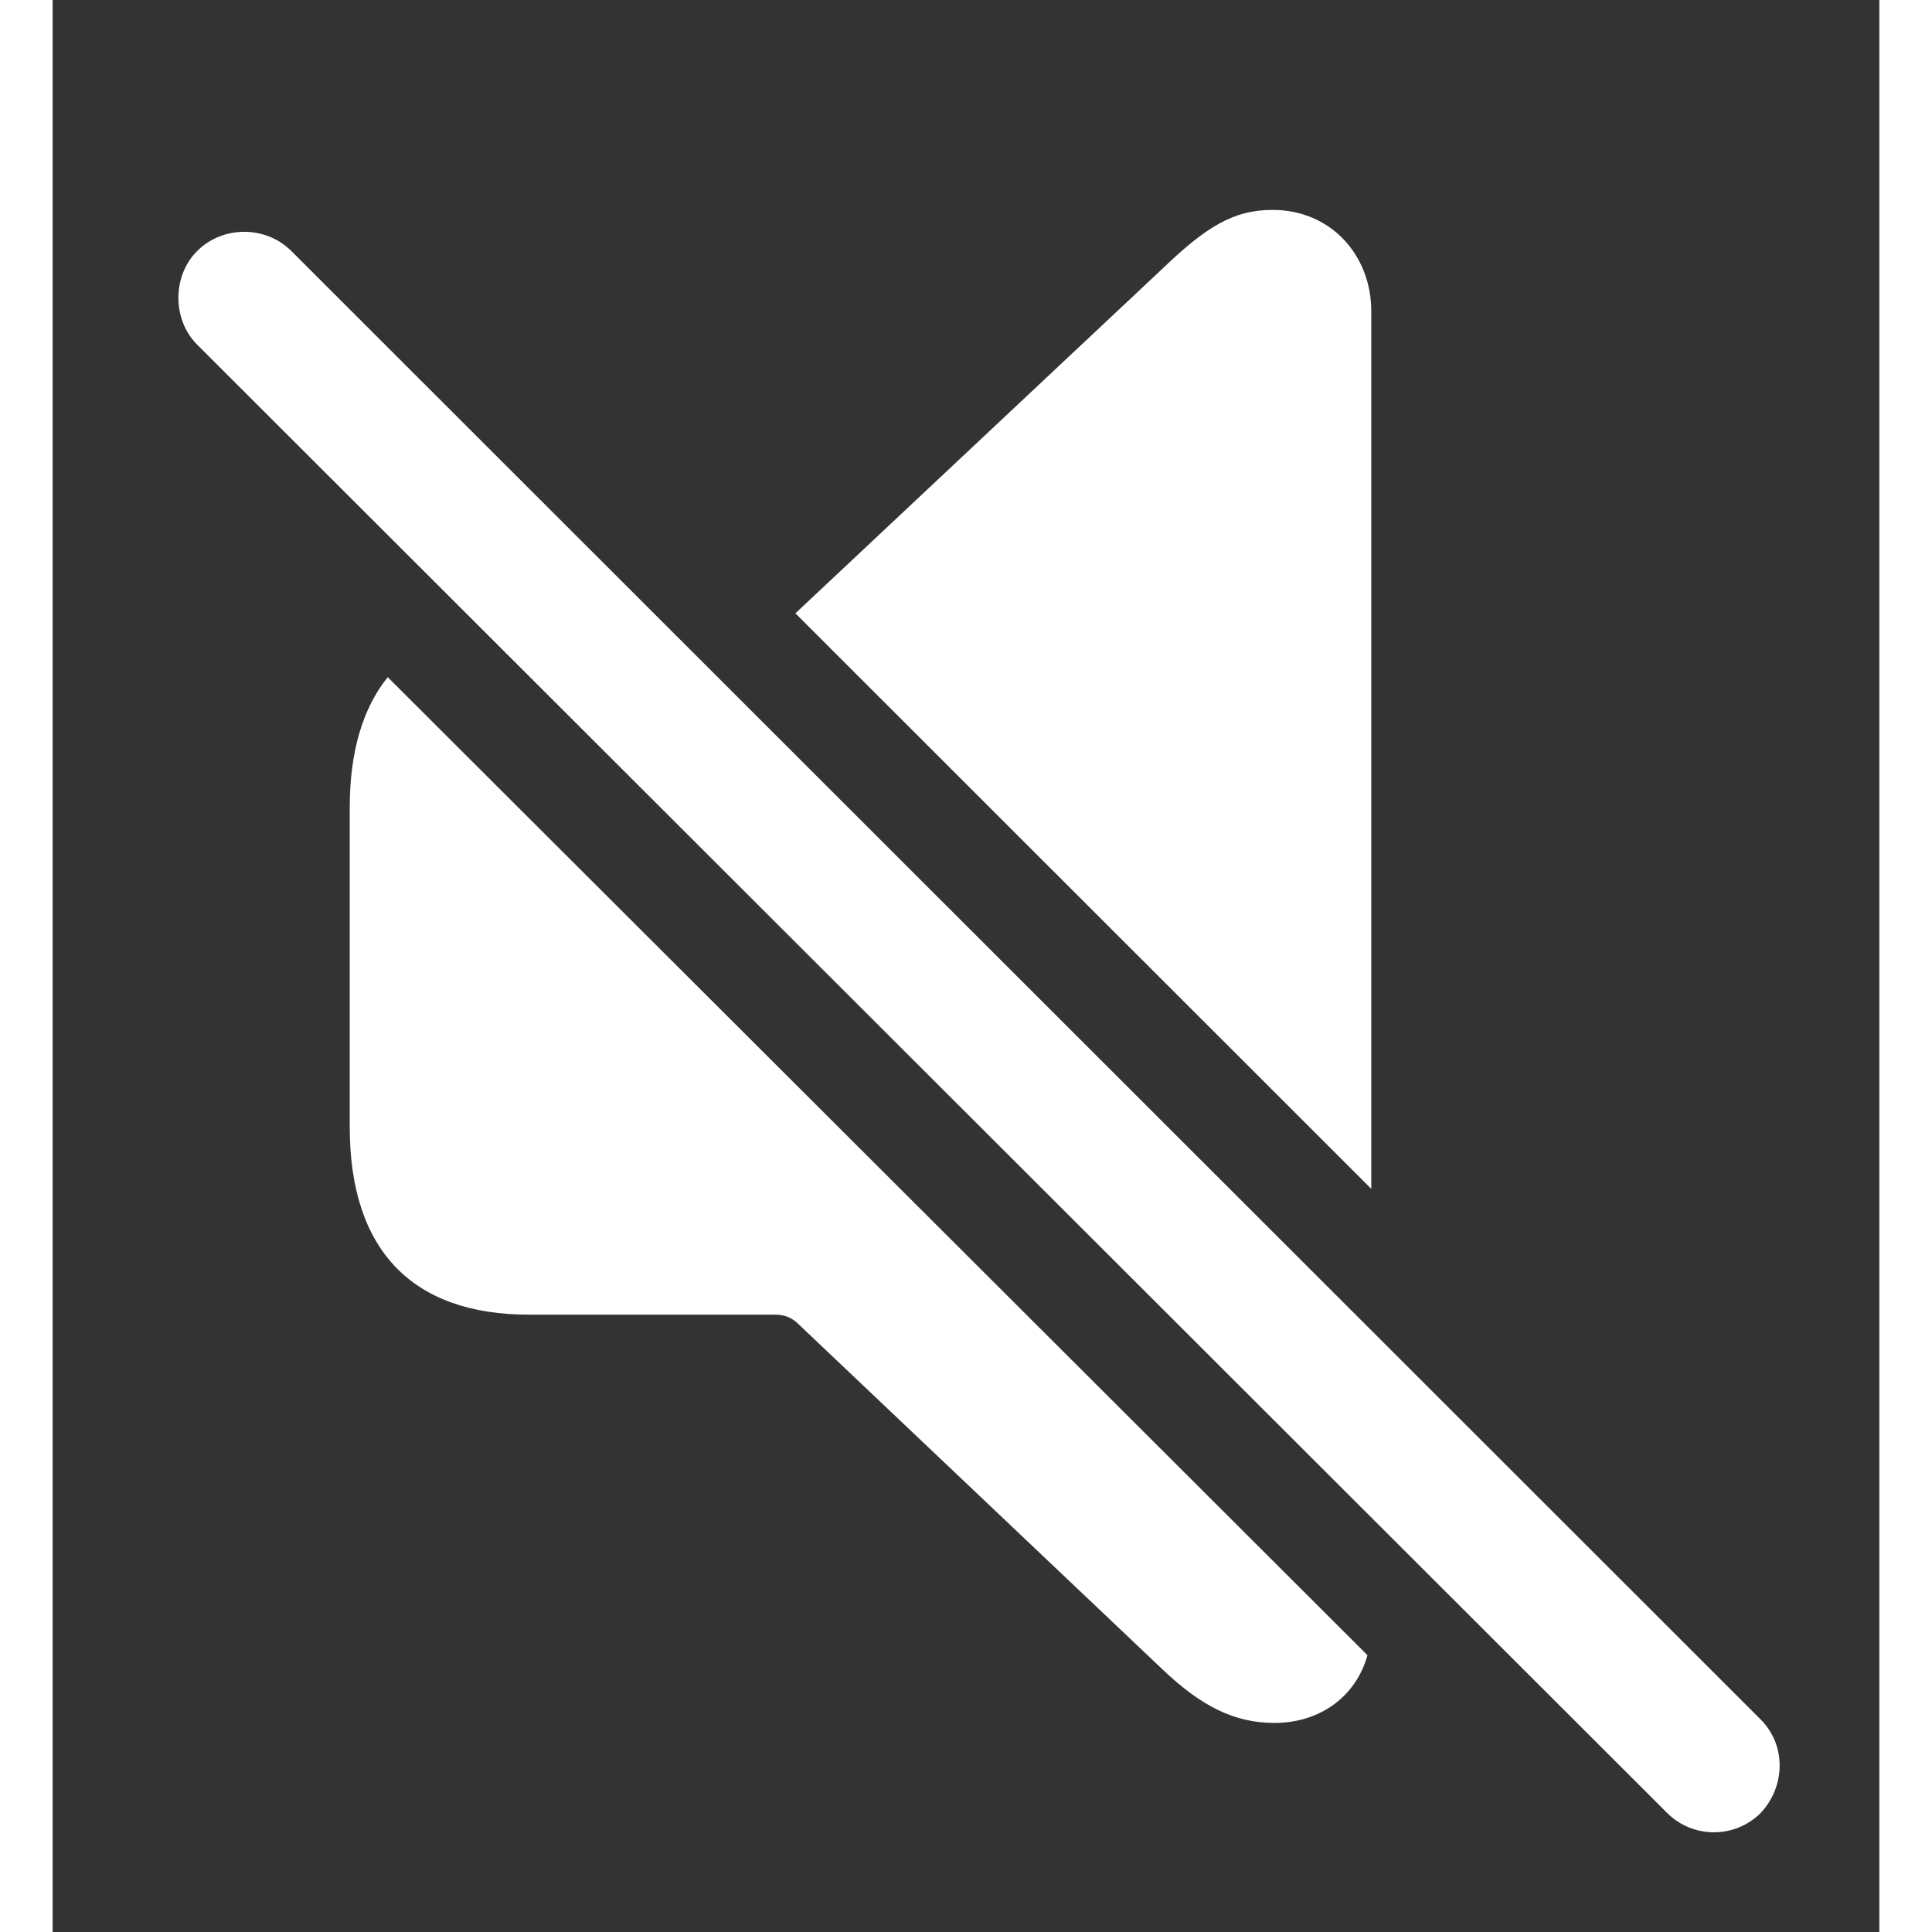
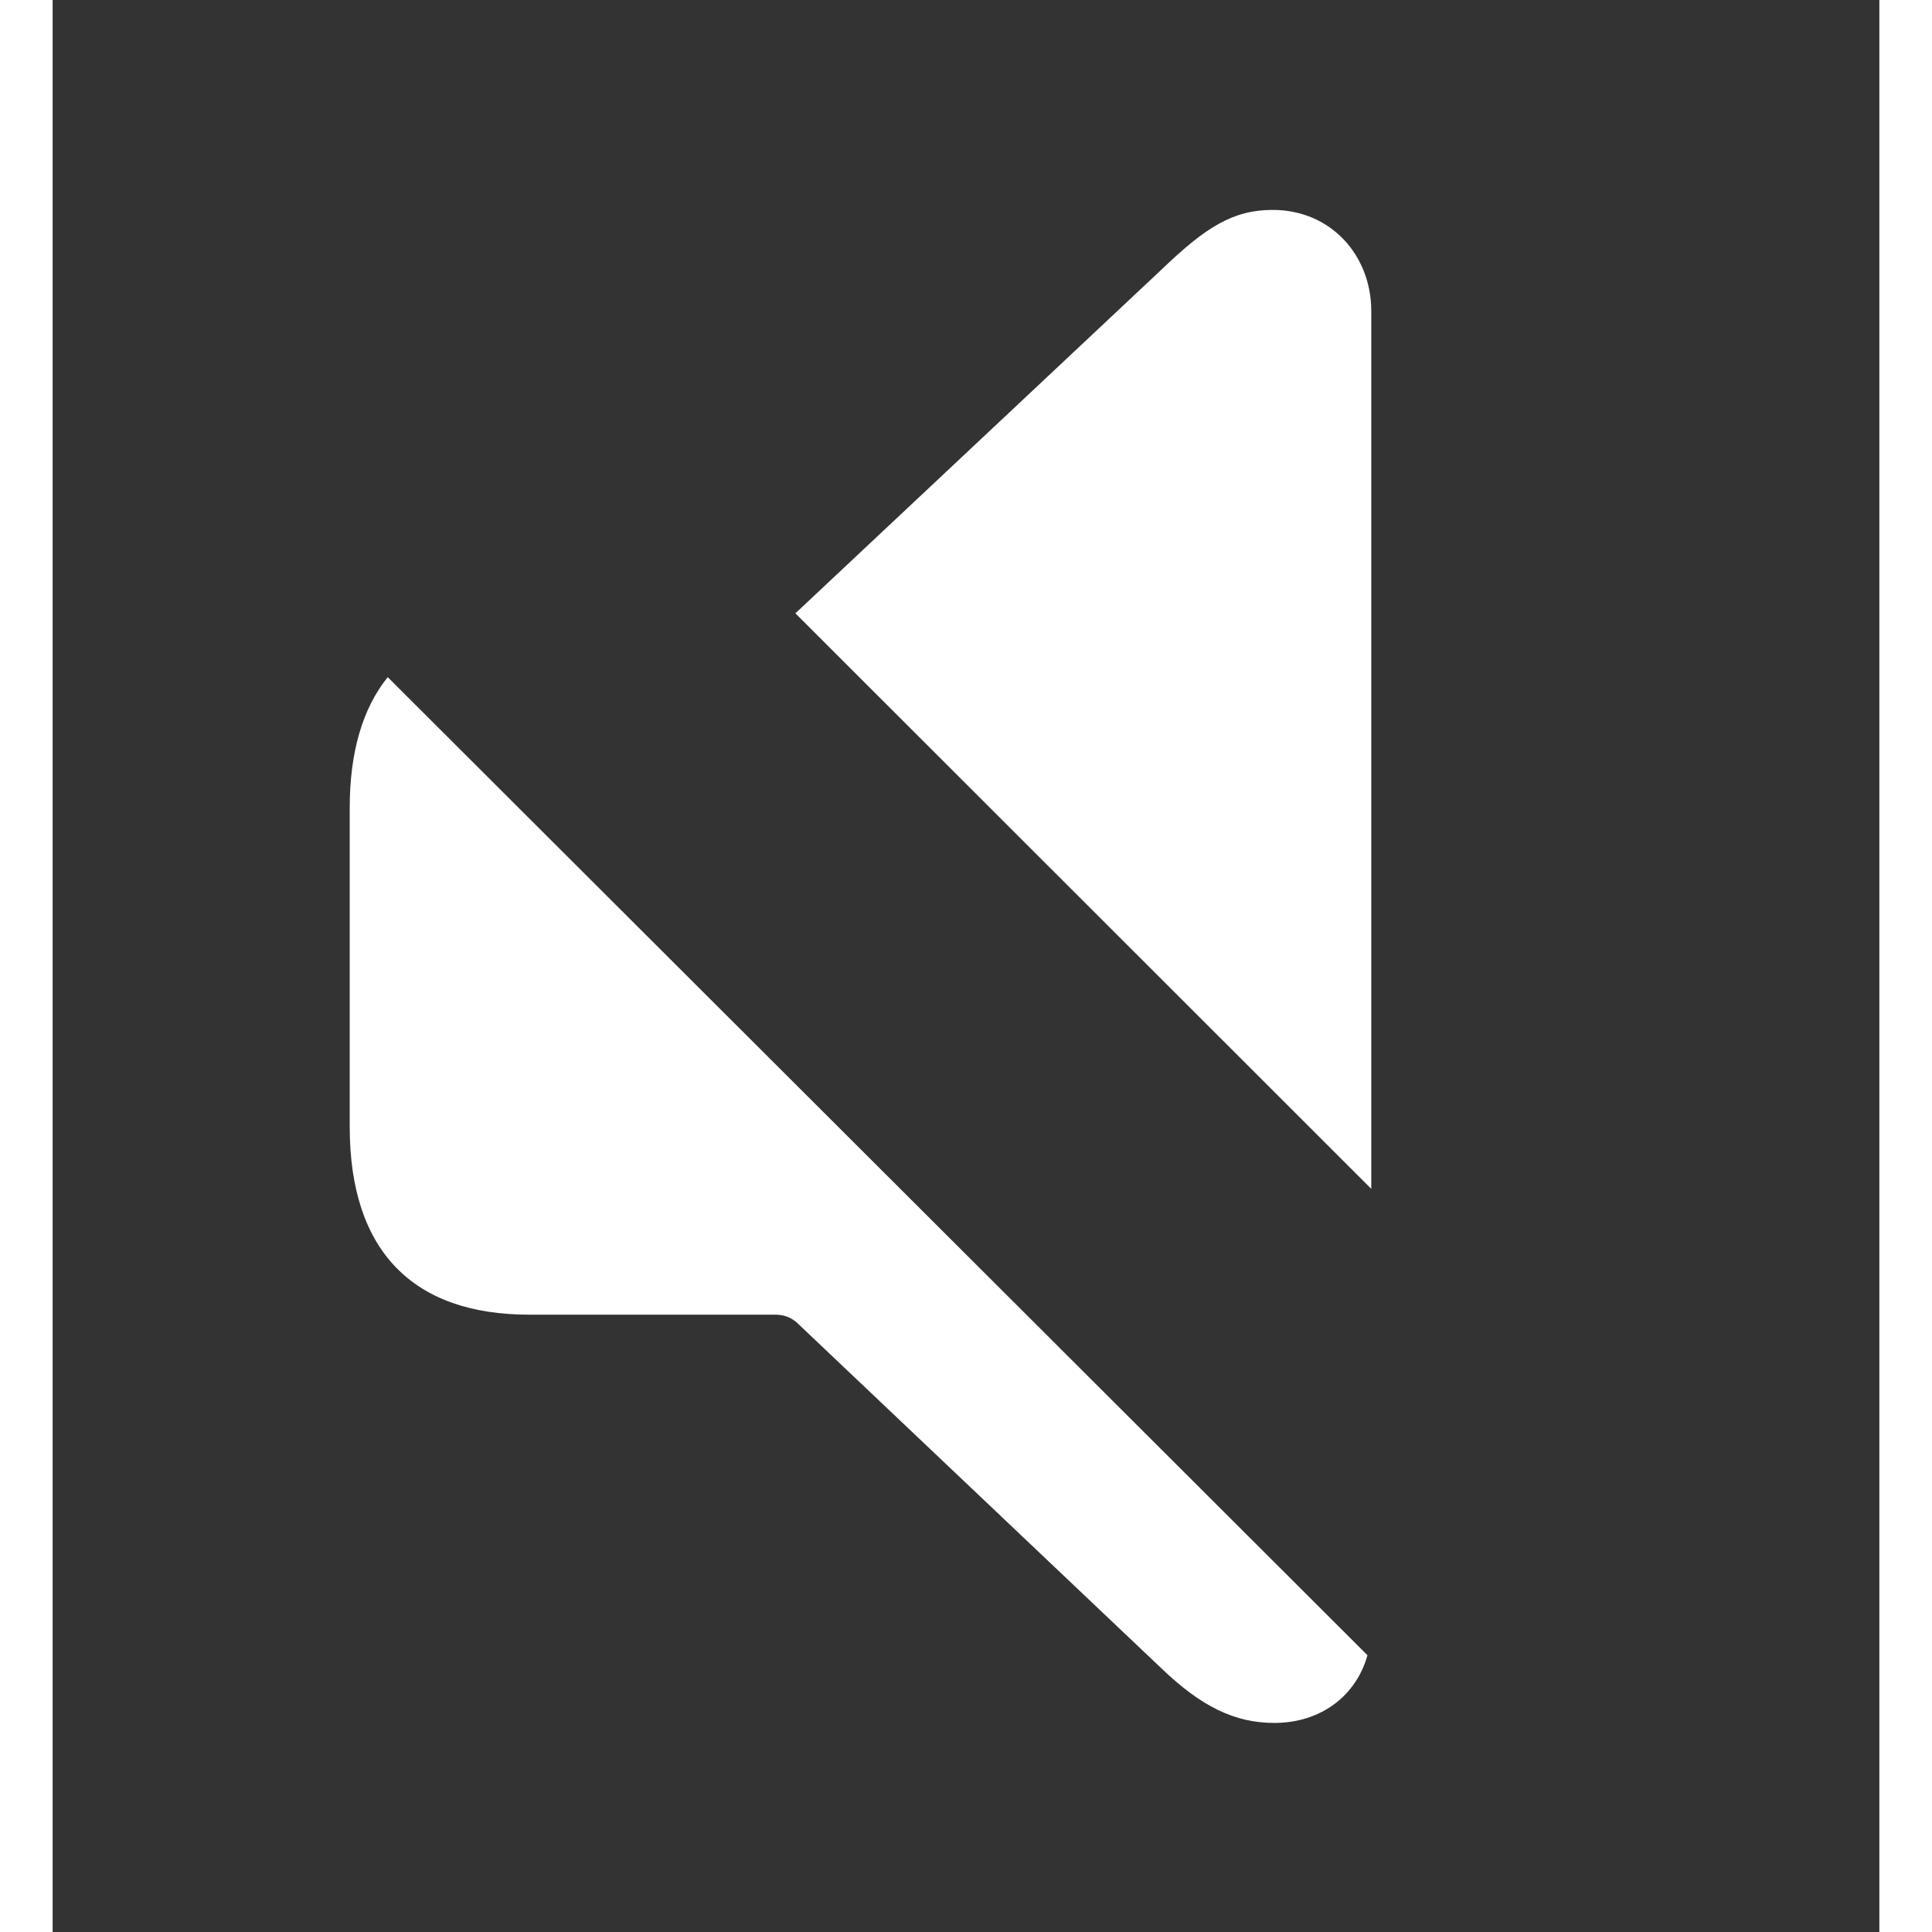
<svg xmlns="http://www.w3.org/2000/svg" width="12" height="12" version="1.1" viewBox="0 0 51.996 54.993">
  <rect x="0" y="0" width="51.996" height="54.993" fill="#333333" stroke="none" />
  <g>
    <rect height="54.993" opacity="0" width="51.996" x="0" y="0" />
-     <path d="M37.425 47.114C37.107 48.269 36.097 49.042 34.775 49.042C33.652 49.042 32.7 48.578 31.577 47.504L21.176 37.64C21.005 37.494 20.81 37.421 20.566 37.421L13.559 37.421C10.263 37.421 8.456 35.614 8.456 32.074L8.456 22.992C8.456 21.403 8.825 20.158 9.538 19.275ZM37.534 8.856L37.534 33.84L21.139 17.455C21.152 17.446 21.164 17.436 21.176 17.426L31.577 7.66C32.822 6.464 33.603 5.975 34.726 5.975C36.386 5.975 37.534 7.269 37.534 8.856Z" fill="white" />
-     <path d="M45.956 51.605C46.689 52.338 47.885 52.338 48.618 51.605C49.326 50.848 49.35 49.677 48.618 48.944L6.796 7.147C6.064 6.415 4.843 6.415 4.111 7.147C3.403 7.855 3.403 9.1 4.111 9.808Z" fill="white" />
+     <path d="M37.425 47.114C37.107 48.269 36.097 49.042 34.775 49.042C33.652 49.042 32.7 48.578 31.577 47.504L21.176 37.64C21.005 37.494 20.81 37.421 20.566 37.421L13.559 37.421C10.263 37.421 8.456 35.614 8.456 32.074L8.456 22.992C8.456 21.403 8.825 20.158 9.538 19.275M37.534 8.856L37.534 33.84L21.139 17.455C21.152 17.446 21.164 17.436 21.176 17.426L31.577 7.66C32.822 6.464 33.603 5.975 34.726 5.975C36.386 5.975 37.534 7.269 37.534 8.856Z" fill="white" />
  </g>
</svg>